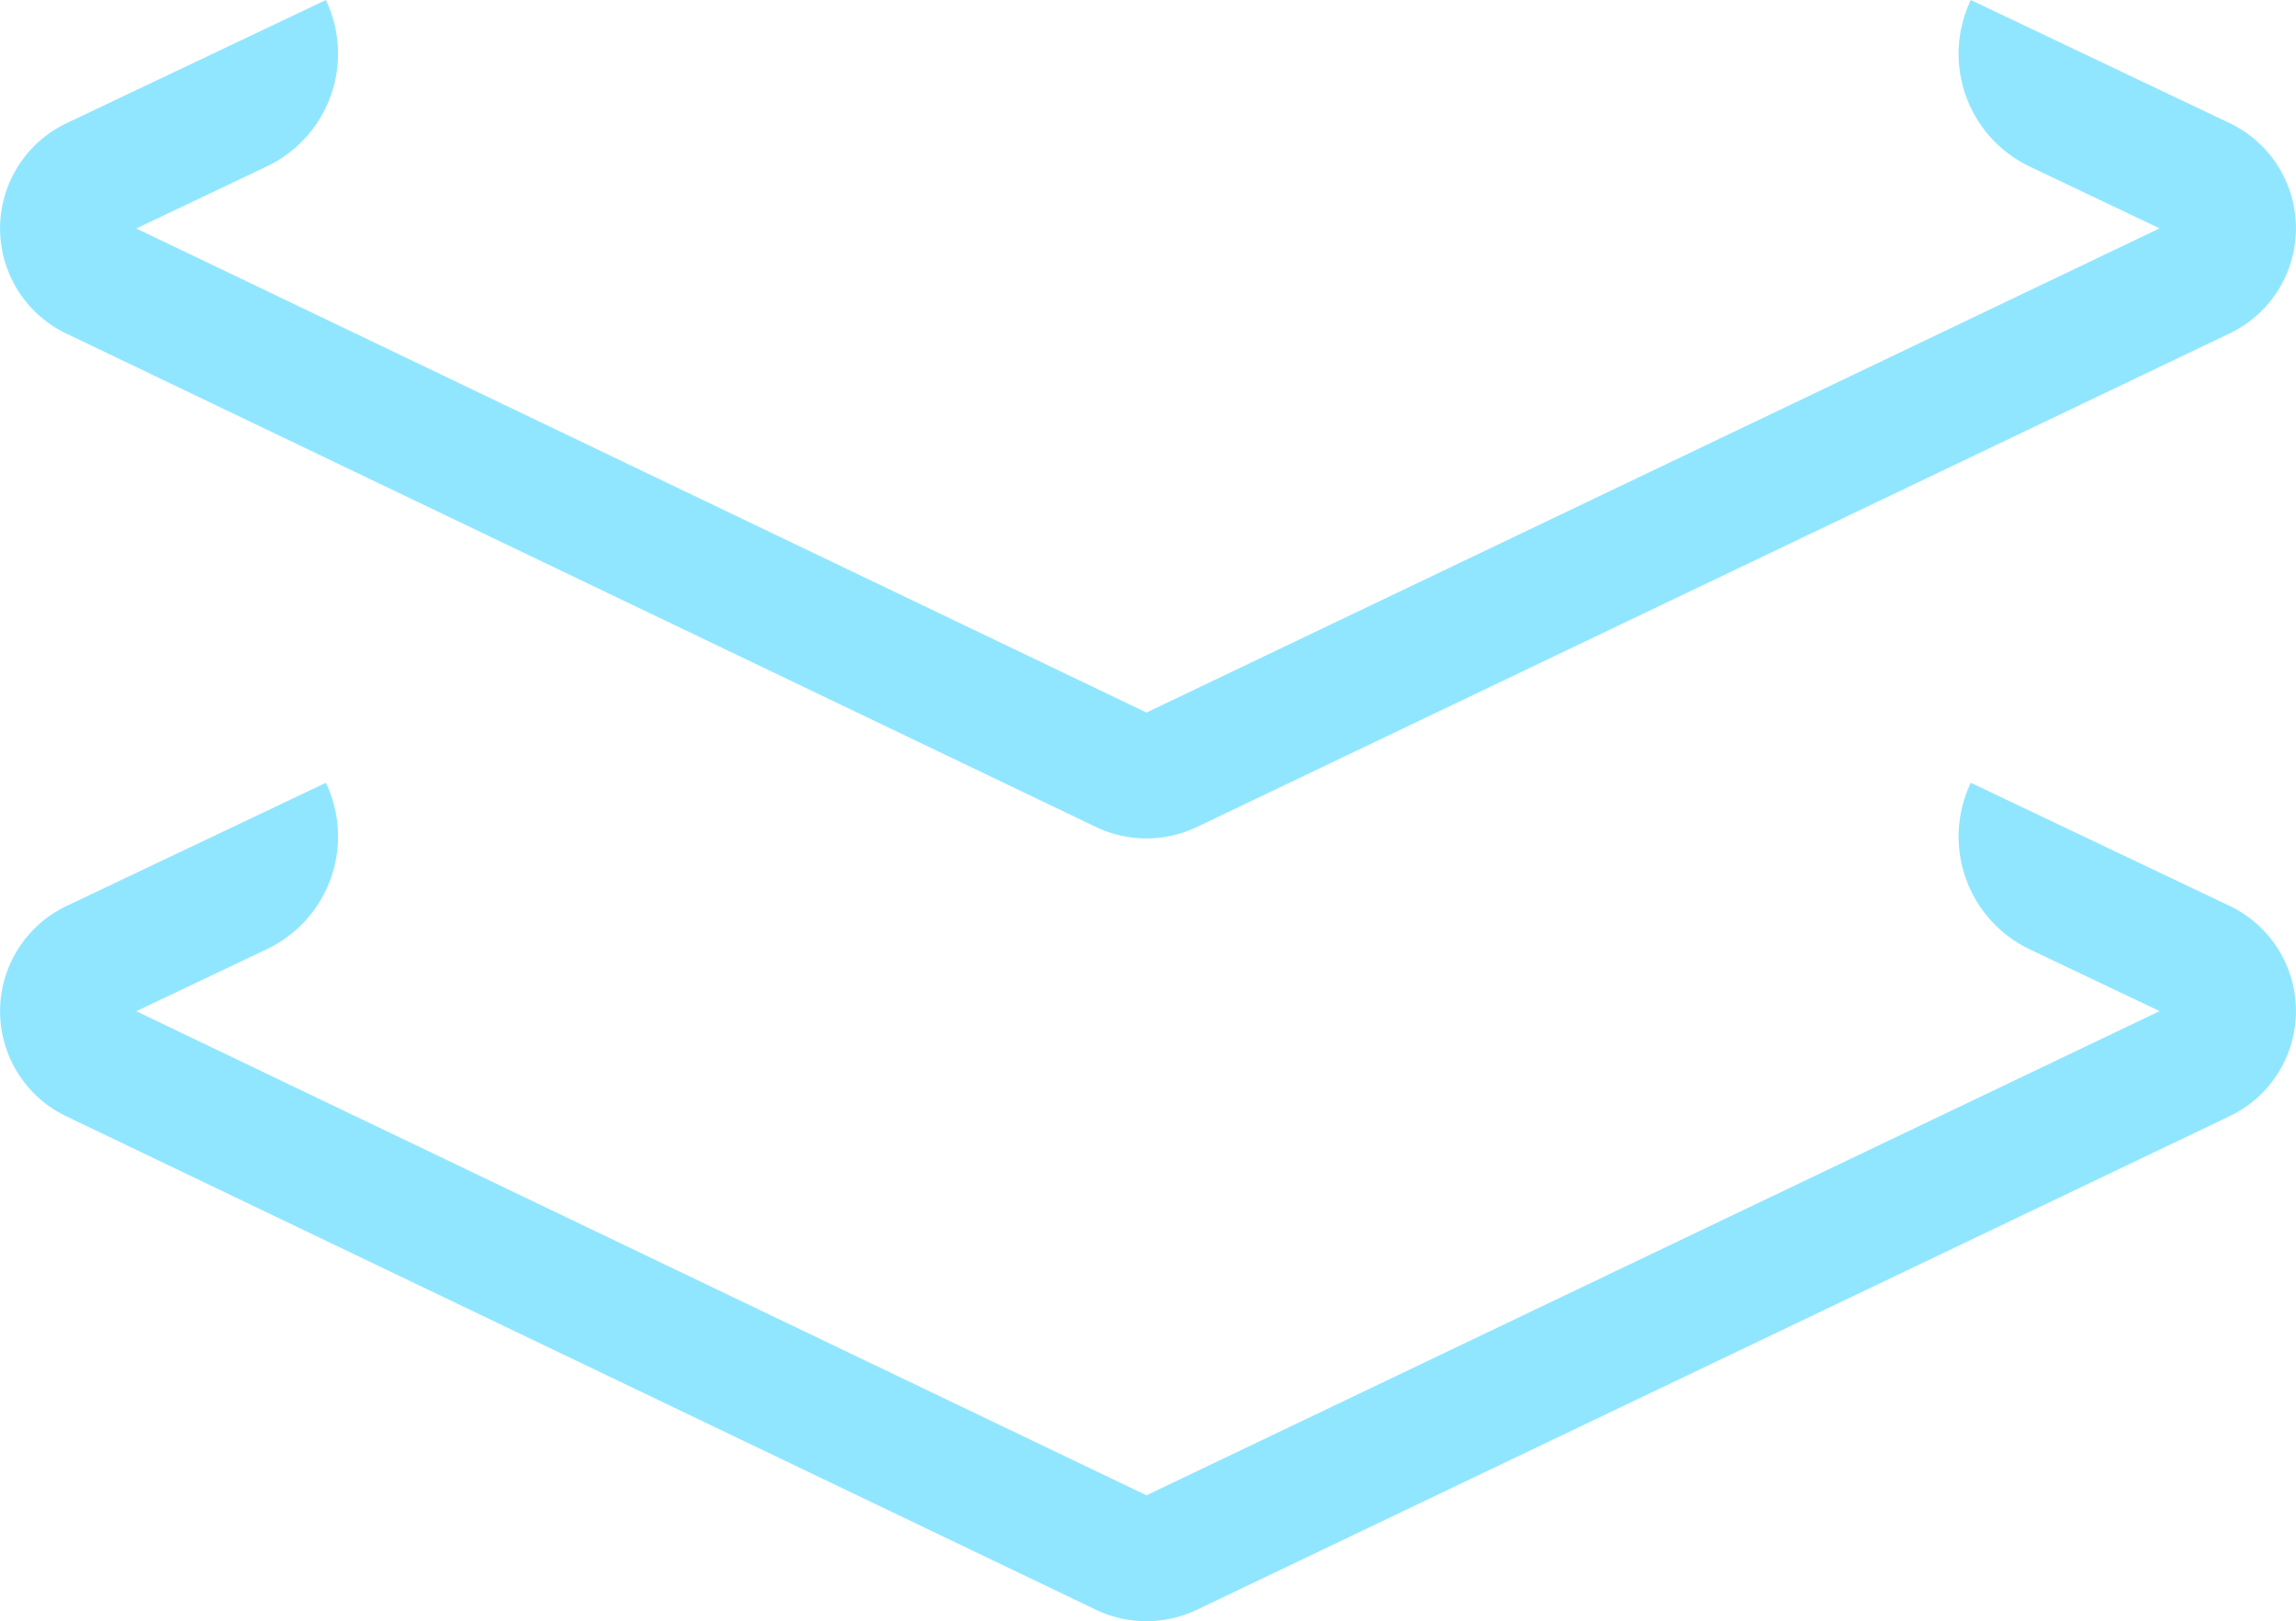
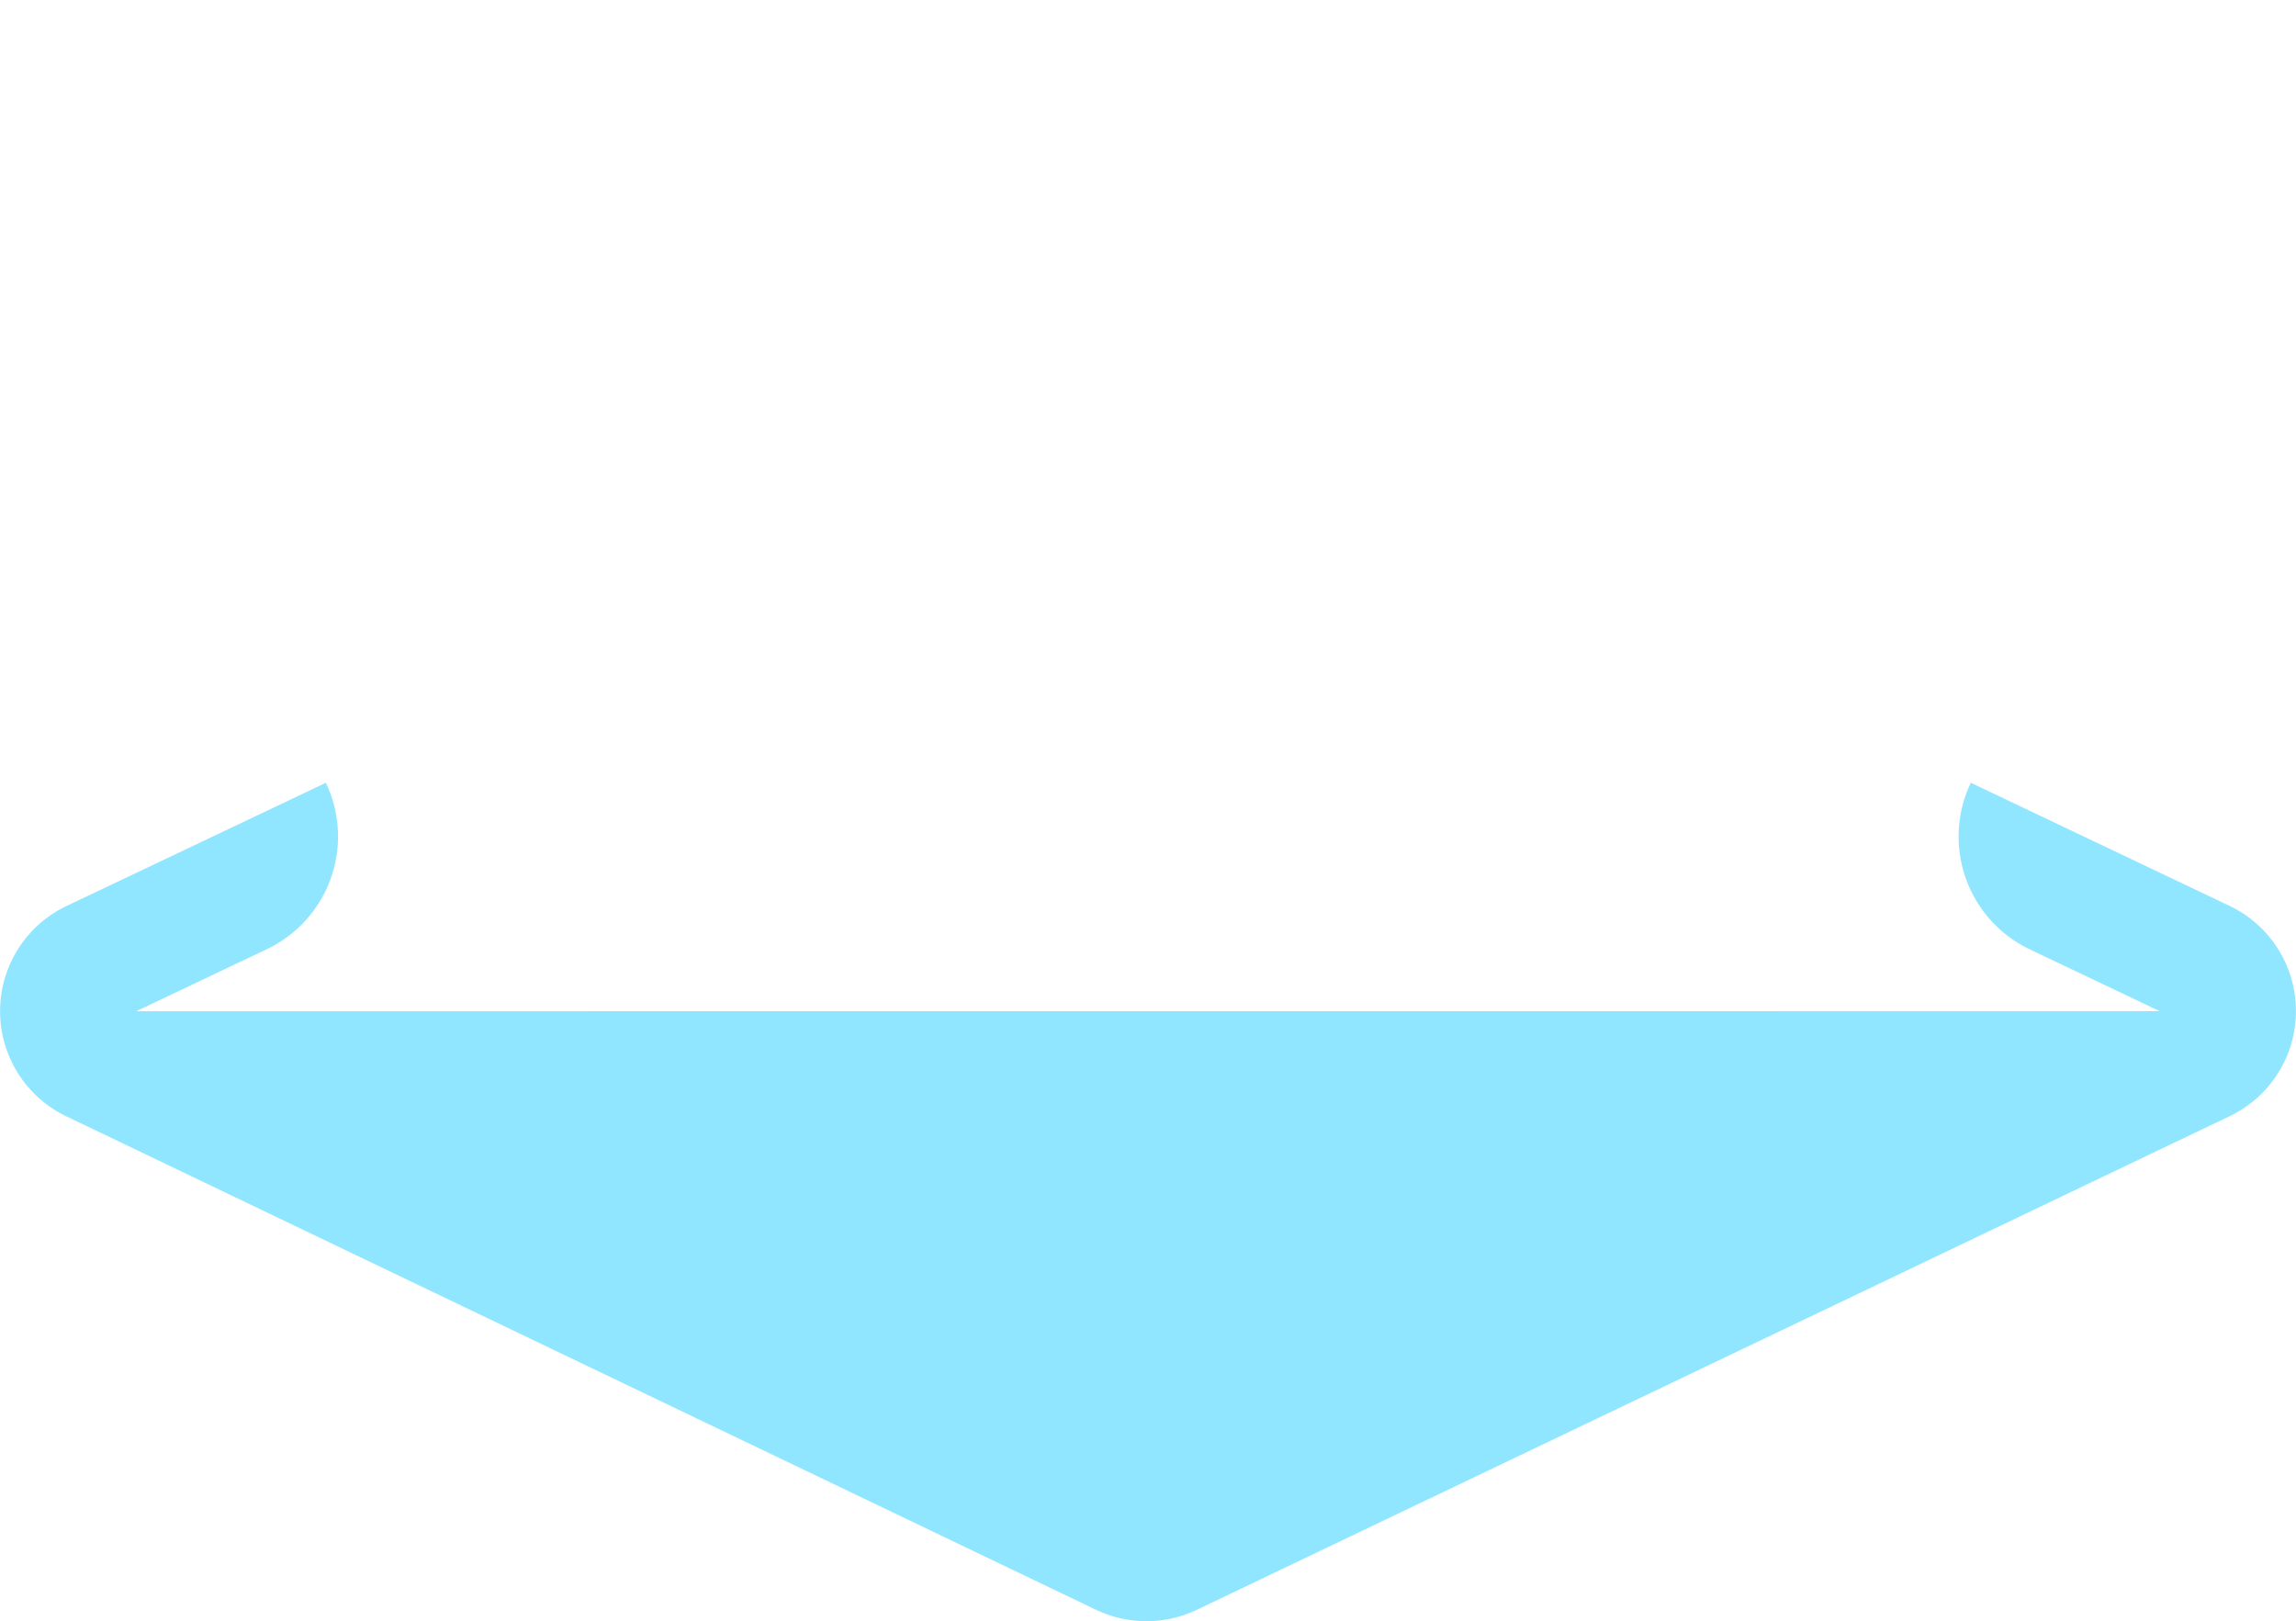
<svg xmlns="http://www.w3.org/2000/svg" width="201" height="141.928" viewBox="0 0 201 141.928">
  <g id="Group_19931" data-name="Group 19931" opacity="0.43" style="mix-blend-mode: normal;isolation: isolate">
-     <path id="Path_17193" data-name="Path 17193" d="M28.526,0h0a10.921,10.921,0,0,1-5.192,14.581L11.932,20l88.434,42.378L189.06,19.991l-11.351-5.4A10.932,10.932,0,0,1,172.532,0l22.636,10.769a10.2,10.2,0,0,1-.014,18.437L104.777,72.4a10.248,10.248,0,0,1-8.795.015L5.818,29.206a10.2,10.2,0,0,1,.029-18.429L28.533,0Z" transform="translate(0 68.525)" fill="#00c5ff" />
-     <path id="Path_17194" data-name="Path 17194" d="M28.526,0h0a10.921,10.921,0,0,1-5.192,14.581L11.932,20l88.434,42.378L189.06,19.991l-11.351-5.4A10.932,10.932,0,0,1,172.532,0l22.636,10.769a10.2,10.2,0,0,1-.014,18.437L104.777,72.4a10.248,10.248,0,0,1-8.795.015L5.818,29.206a10.2,10.2,0,0,1,.029-18.43L28.533,0Z" transform="translate(0 0)" fill="#00c5ff" />
+     <path id="Path_17193" data-name="Path 17193" d="M28.526,0h0a10.921,10.921,0,0,1-5.192,14.581L11.932,20L189.06,19.991l-11.351-5.4A10.932,10.932,0,0,1,172.532,0l22.636,10.769a10.2,10.2,0,0,1-.014,18.437L104.777,72.4a10.248,10.248,0,0,1-8.795.015L5.818,29.206a10.2,10.2,0,0,1,.029-18.429L28.533,0Z" transform="translate(0 68.525)" fill="#00c5ff" />
  </g>
</svg>